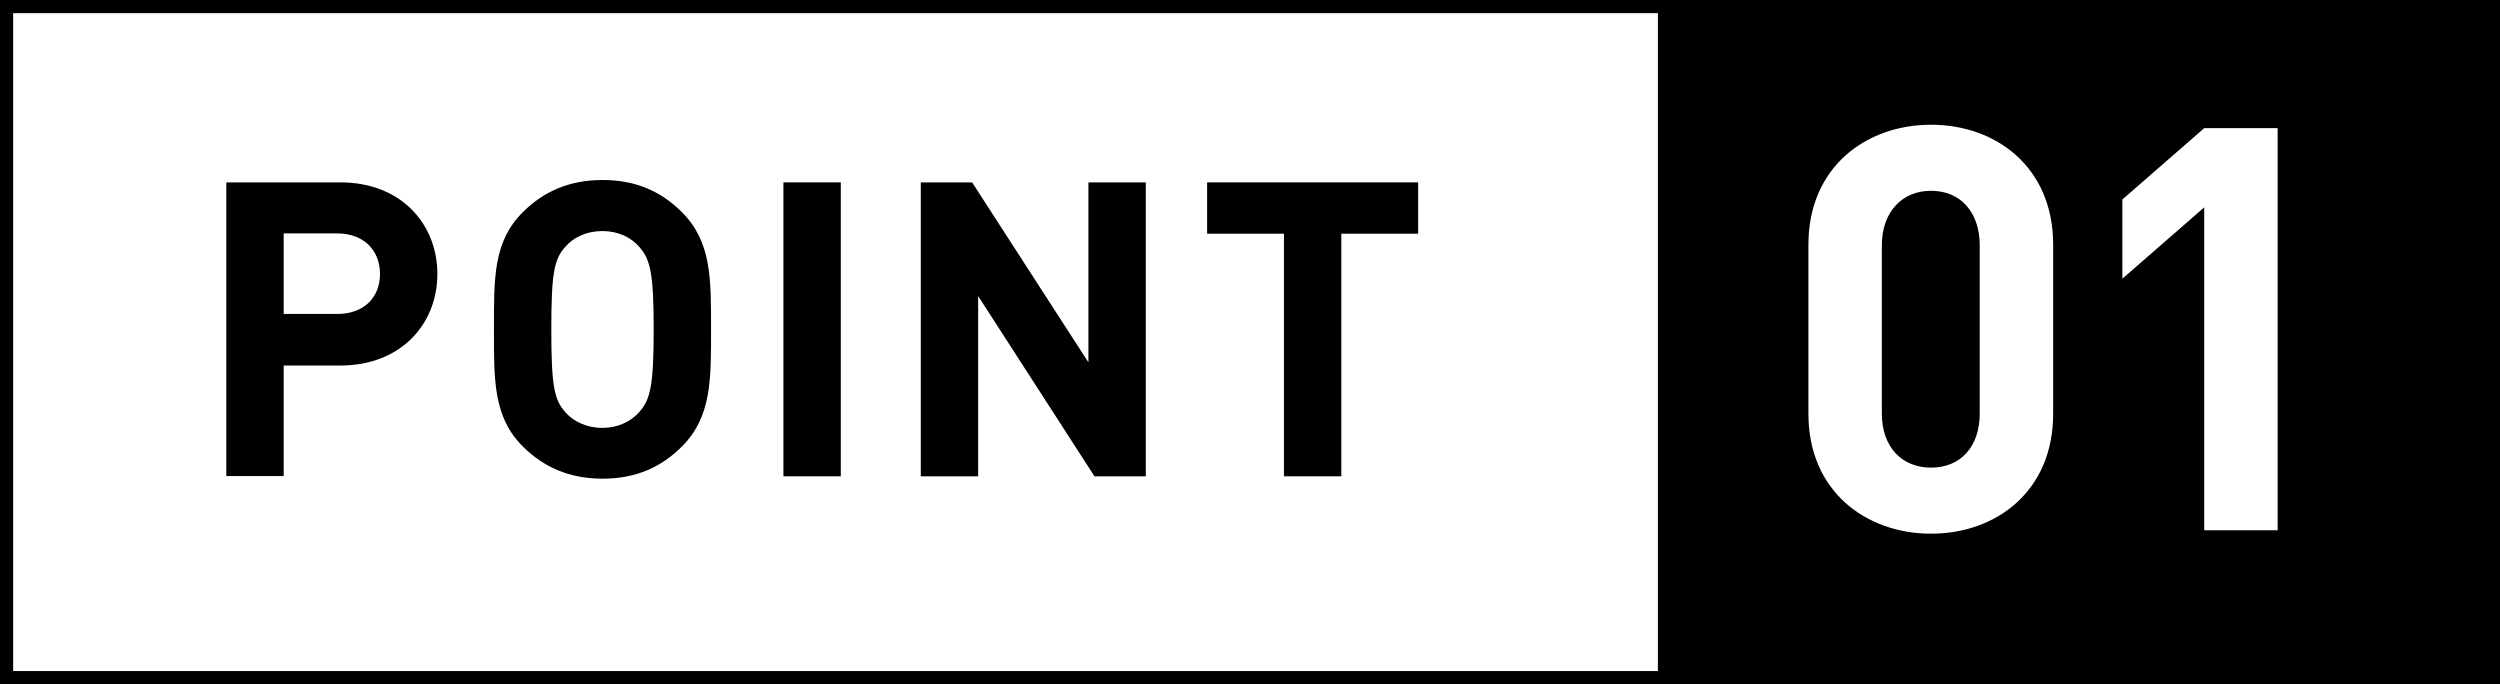
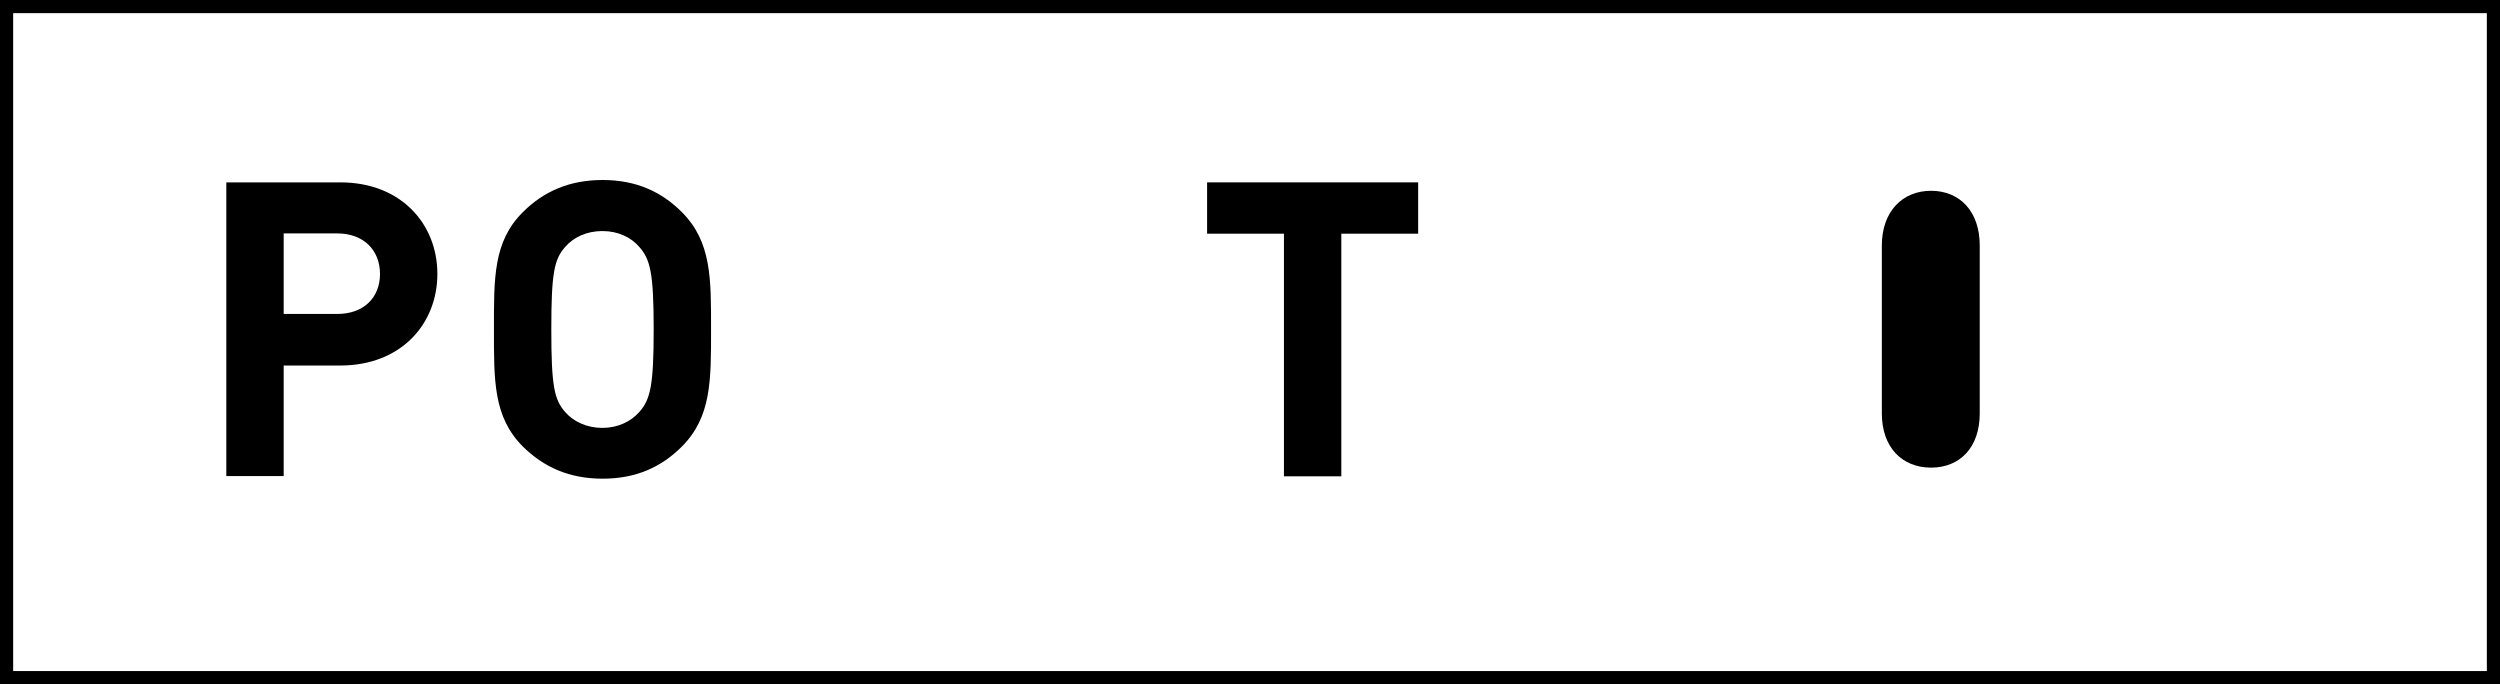
<svg xmlns="http://www.w3.org/2000/svg" id="b" viewBox="0 0 95 26">
  <g id="c">
    <path d="m94.5.5v25H.5V.5h94m.5-.5H0v26h95V0h0Z" />
    <path d="m12.93,13.89h-2.15v4.2h-2.18V6.93h4.33c2.31,0,3.69,1.58,3.69,3.48s-1.38,3.48-3.69,3.48Zm-.11-5.02h-2.04v3.06h2.04c.99,0,1.62-.61,1.62-1.52s-.63-1.54-1.62-1.54Z" />
    <path d="m25.91,16.97c-.78.78-1.74,1.22-3.01,1.22s-2.24-.44-3.03-1.22c-1.13-1.13-1.1-2.53-1.1-4.46s-.03-3.33,1.1-4.45c.78-.78,1.76-1.22,3.03-1.22s2.23.44,3.01,1.22c1.13,1.13,1.11,2.53,1.11,4.45s.02,3.33-1.11,4.46Zm-1.62-7.59c-.31-.36-.8-.6-1.4-.6s-1.1.24-1.41.6c-.42.47-.53.99-.53,3.14s.11,2.67.53,3.14c.31.36.82.6,1.41.6s1.08-.24,1.4-.6c.42-.47.55-.99.55-3.14s-.13-2.67-.55-3.14Z" />
-     <path d="m29.77,18.1V6.93h2.18v11.17h-2.18Z" />
-     <path d="m41.59,18.1l-4.42-6.85v6.85h-2.18V6.93h1.95l4.42,6.84v-6.84h2.18v11.17h-1.94Z" />
    <path d="m50.97,8.88v9.22h-2.18v-9.22h-2.92v-1.95h8.02v1.95h-2.92Z" />
    <path d="m73.38,7.25c-1.09,0-1.87.79-1.87,2.08v6.38c0,1.29.77,2.06,1.87,2.06s1.85-.77,1.85-2.06v-6.38c0-1.29-.75-2.08-1.85-2.08Z" />
-     <path d="m63,0v26h32V0h-32Zm15.02,15.73c0,2.92-2.15,4.55-4.64,4.55s-4.66-1.63-4.66-4.55v-6.44c0-2.92,2.17-4.55,4.66-4.55s4.64,1.63,4.64,4.55v6.44Zm8.53,4.42h-2.79V7.88l-3.11,2.71v-3.01l3.11-2.71h2.79v15.29Z" />
  </g>
</svg>